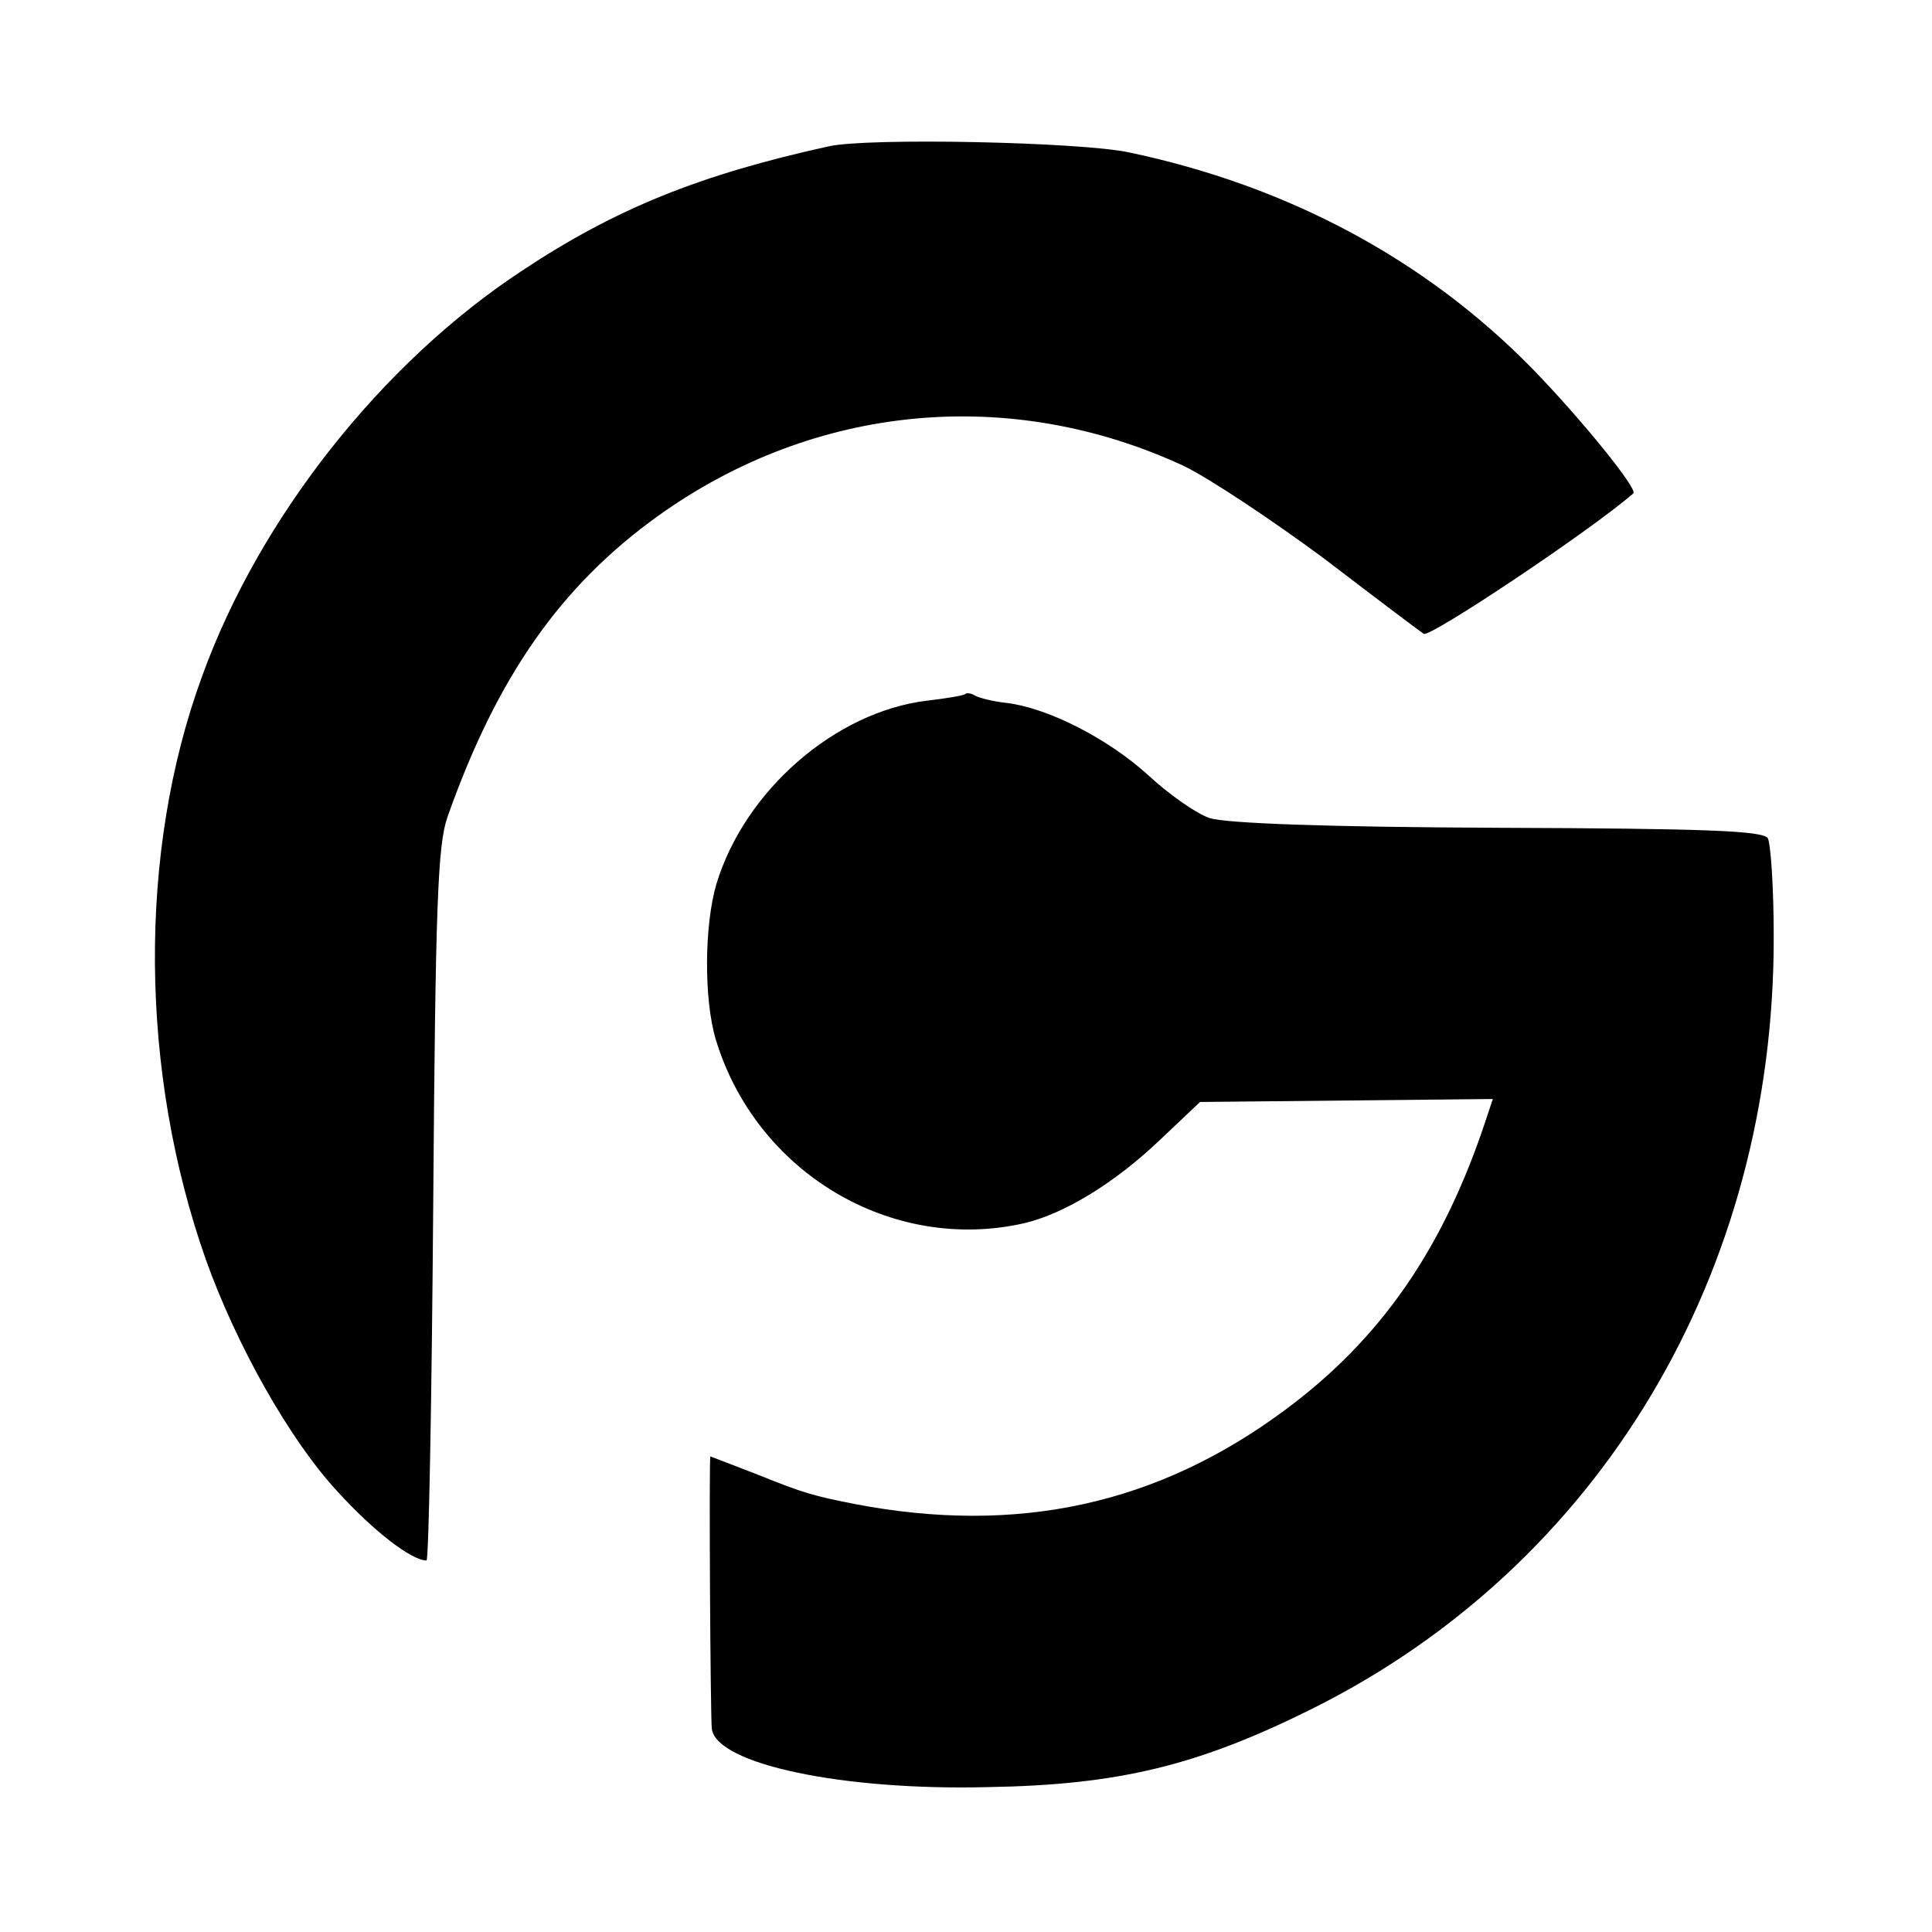
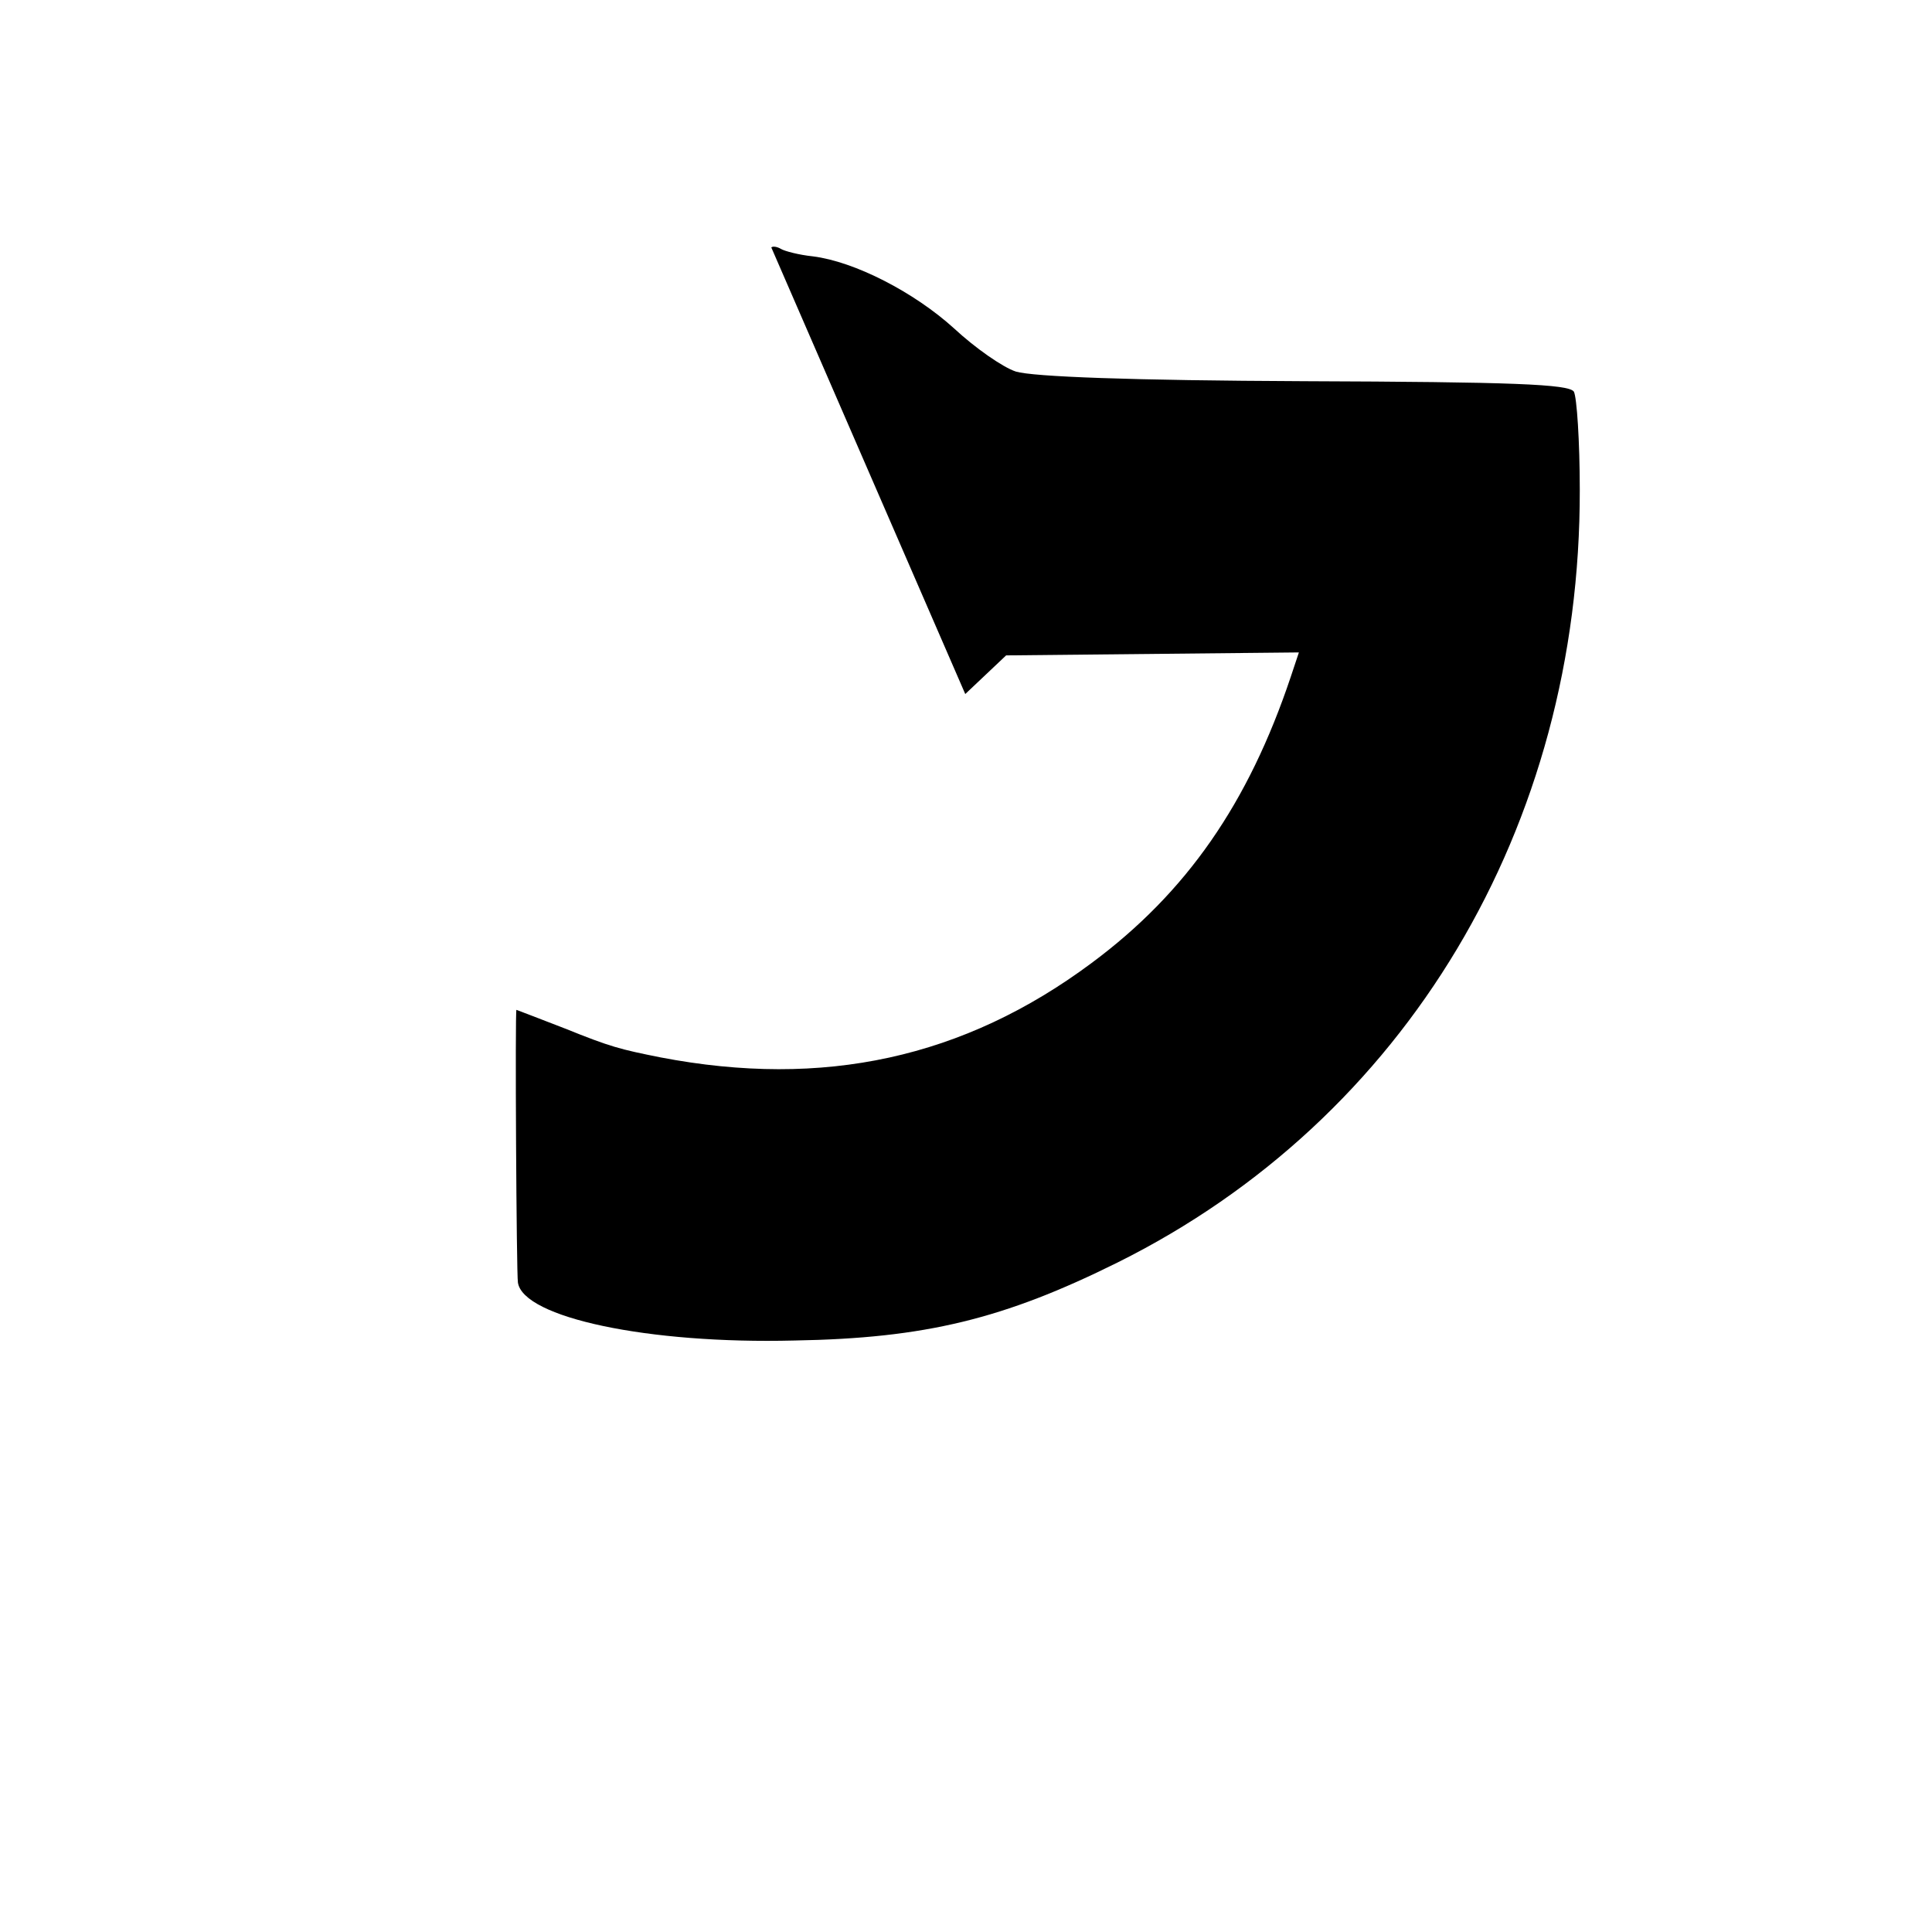
<svg xmlns="http://www.w3.org/2000/svg" version="1.0" width="260pt" height="260pt" viewBox="0 0 260 260" preserveAspectRatio="xMidYMid meet">
  <g transform="translate(0,260) scale(0.1,-0.1)" fill="#000000" stroke="none">
-     <path d="M1115 2403 c-173 -38 -287 -84 -412 -167 -189 -124 -354 -333 -431 -546 -87 -237 -84 -533 5 -785 41 -115 113 -243 177 -312 49 -54 100 -93 120 -93 3 0 7 215 9 478 3 403 6 484 19 522 67 190 153 312 284 406 211 151 474 175 707 67 35 -17 119 -73 188 -124 68 -52 129 -98 135 -102 9 -5 226 140 282 189 7 5 -69 99 -136 168 -144 147 -329 246 -543 291 -66 14 -352 20 -404 8z" />
-     <path d="M1299 1666 c-2 -2 -26 -6 -52 -9 -123 -15 -245 -121 -283 -247 -16 -55 -17 -153 -1 -208 54 -180 237 -289 416 -248 54 13 121 54 181 111 l55 52 197 2 197 2 -11 -33 c-57 -170 -140 -290 -268 -385 -172 -128 -361 -169 -580 -127 -55 11 -67 14 -129 39 -36 14 -65 25 -65 25 -2 0 0 -357 2 -367 7 -47 175 -83 372 -78 176 3 282 29 435 105 388 193 623 586 622 1040 0 65 -4 125 -8 132 -7 10 -82 13 -363 14 -233 1 -365 6 -388 13 -18 6 -55 32 -83 58 -54 49 -134 90 -190 97 -19 2 -38 7 -43 10 -5 3 -11 4 -13 2z" />
+     <path d="M1299 1666 l55 52 197 2 197 2 -11 -33 c-57 -170 -140 -290 -268 -385 -172 -128 -361 -169 -580 -127 -55 11 -67 14 -129 39 -36 14 -65 25 -65 25 -2 0 0 -357 2 -367 7 -47 175 -83 372 -78 176 3 282 29 435 105 388 193 623 586 622 1040 0 65 -4 125 -8 132 -7 10 -82 13 -363 14 -233 1 -365 6 -388 13 -18 6 -55 32 -83 58 -54 49 -134 90 -190 97 -19 2 -38 7 -43 10 -5 3 -11 4 -13 2z" />
  </g>
</svg>